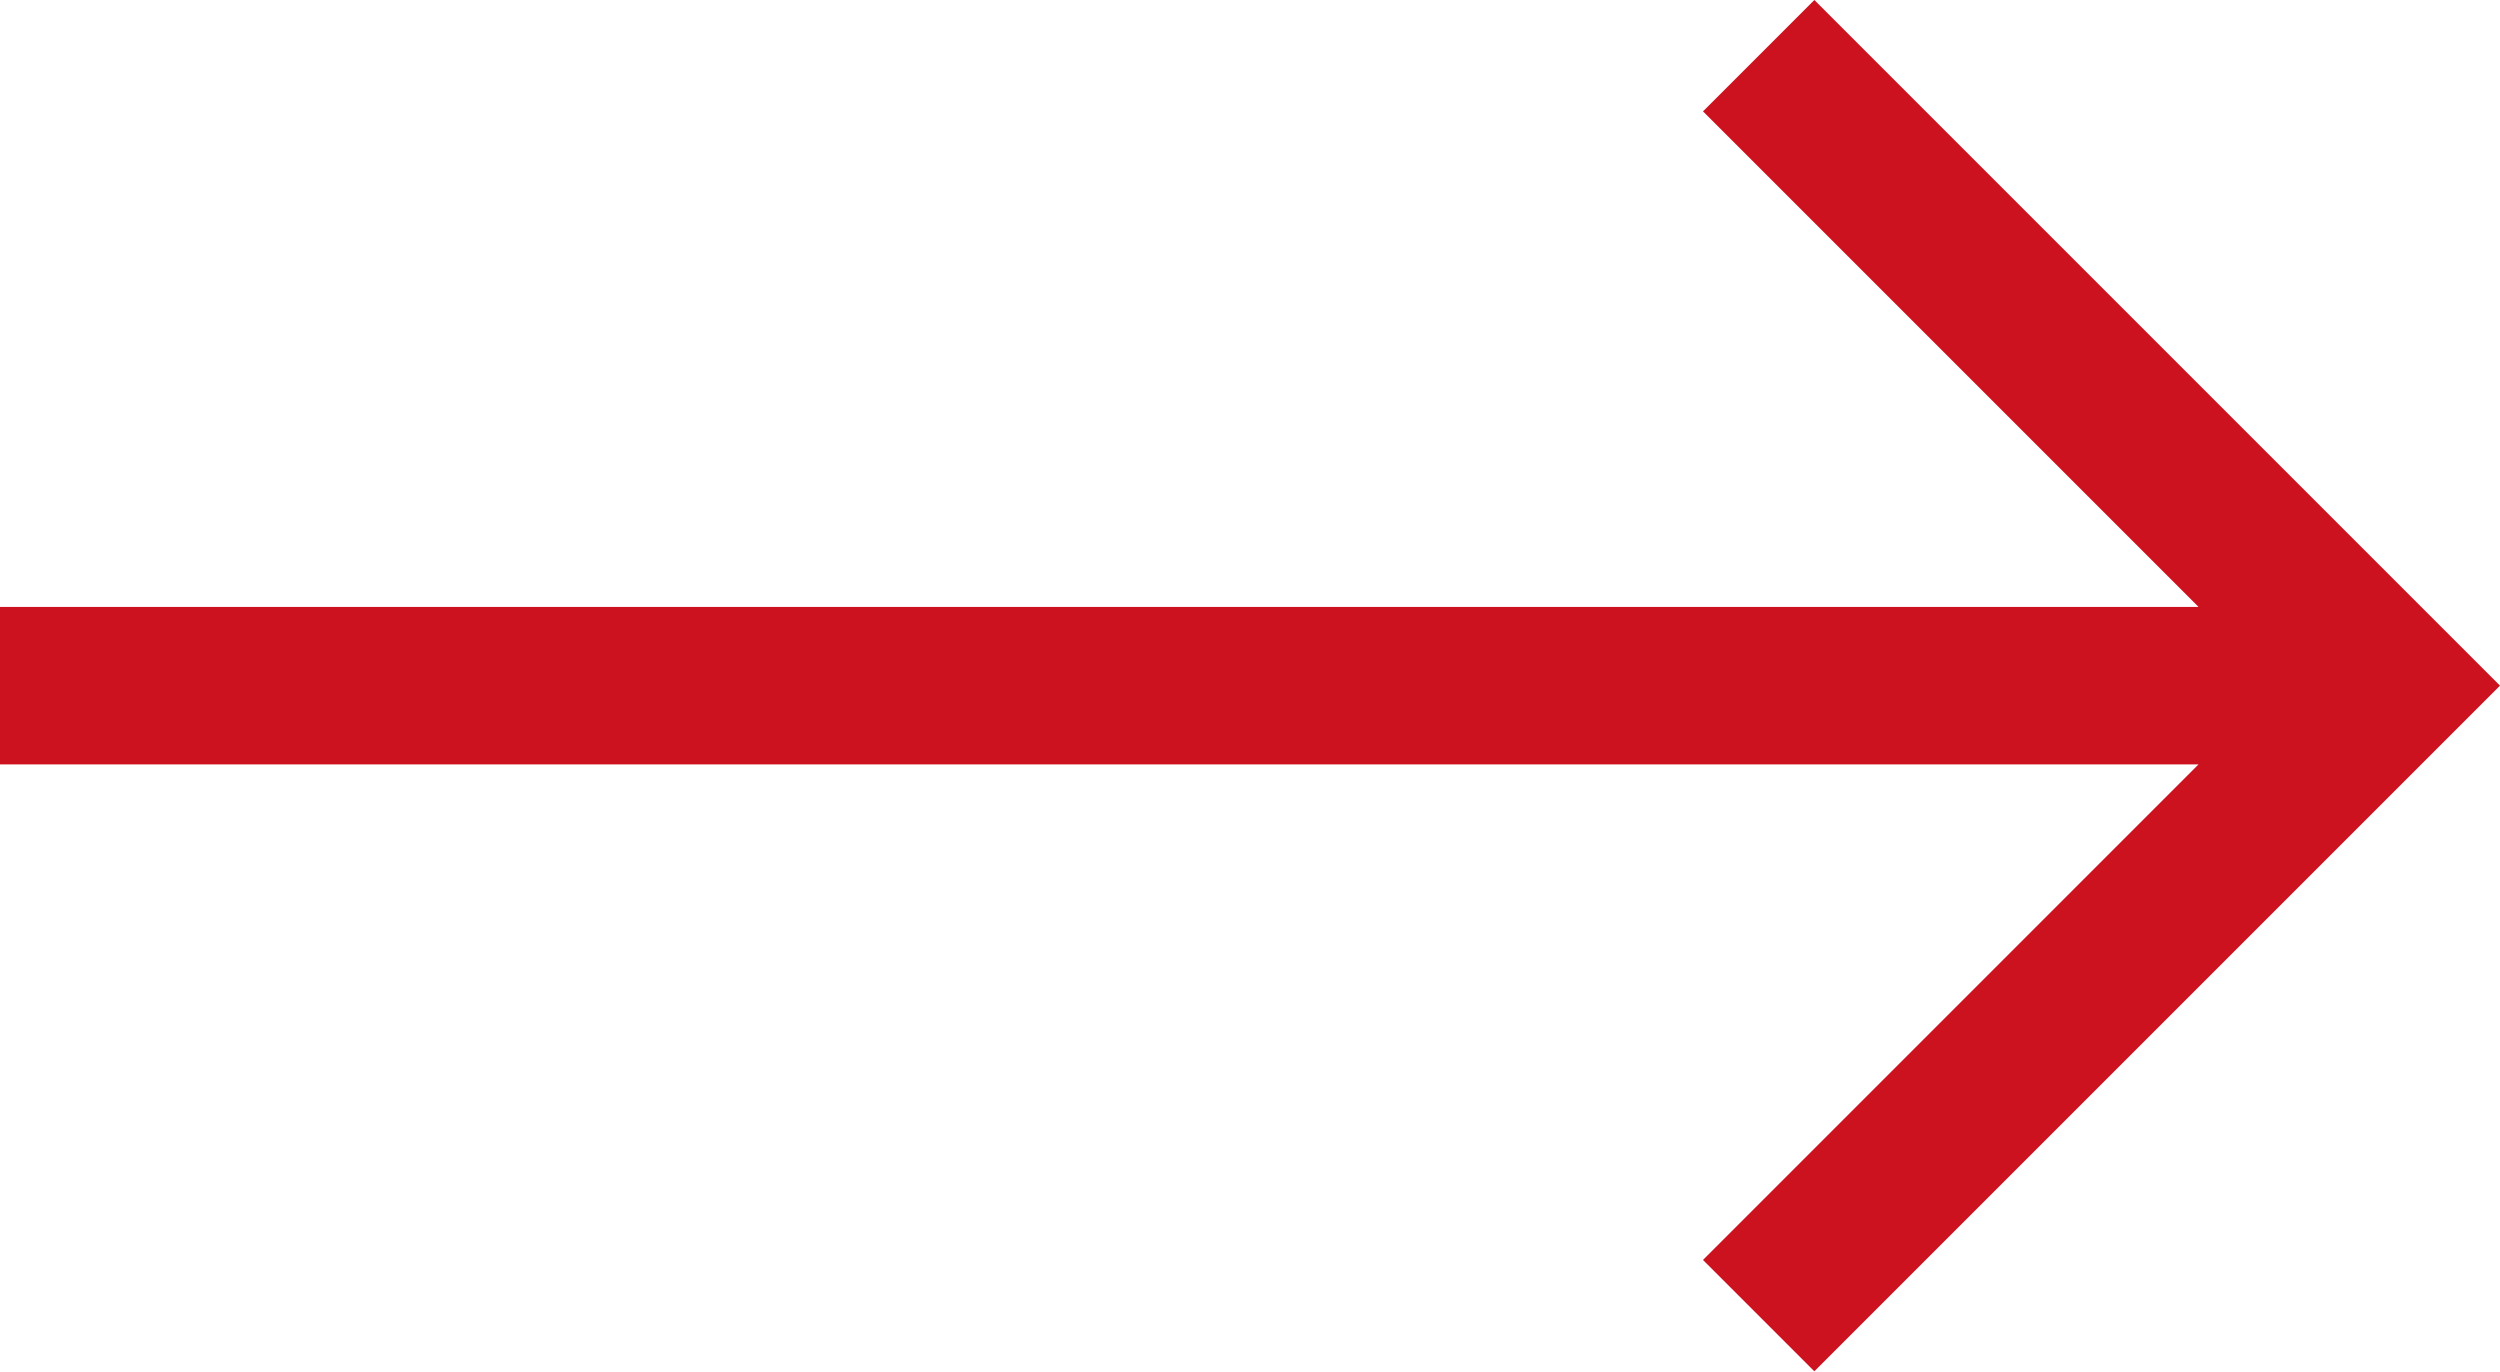
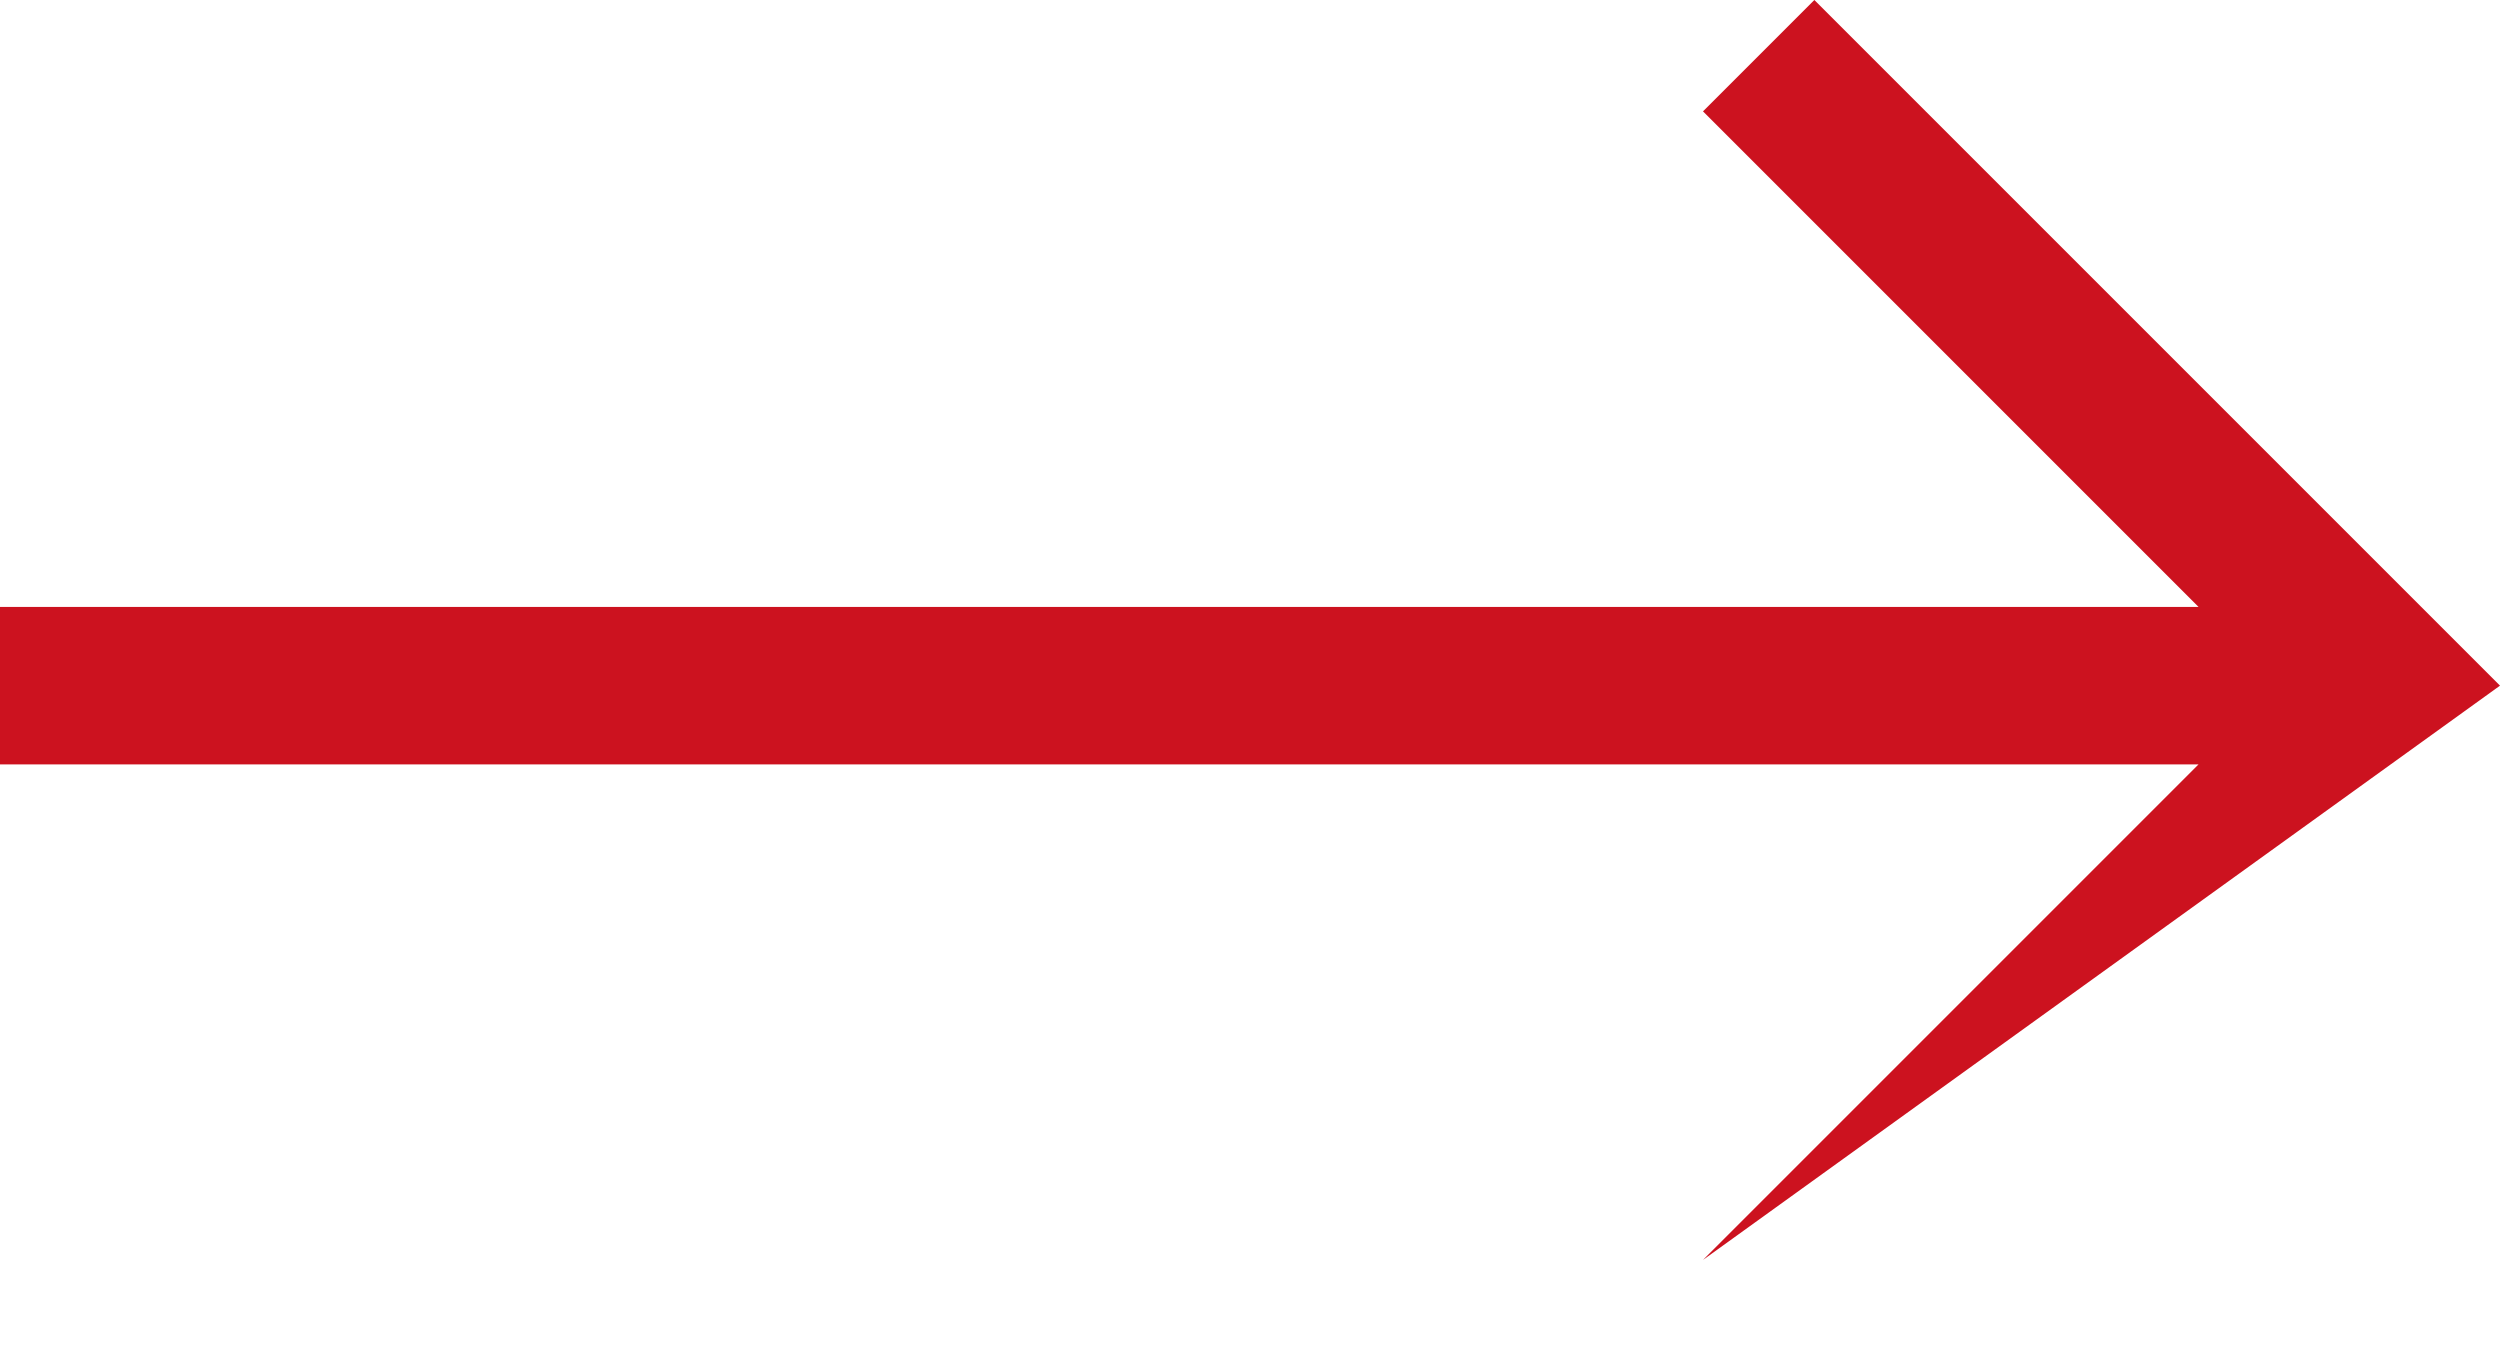
<svg xmlns="http://www.w3.org/2000/svg" width="512" height="281" viewBox="0 0 512 281" fill="none">
-   <path d="M371.578 0L348.772 22.807L450.258 124.295H0V156.549H450.258L348.772 258.036L371.578 280.843L512 140.421L371.578 0Z" fill="#CC121F" />
+   <path d="M371.578 0L348.772 22.807L450.258 124.295H0V156.549H450.258L348.772 258.036L512 140.421L371.578 0Z" fill="#CC121F" />
</svg>